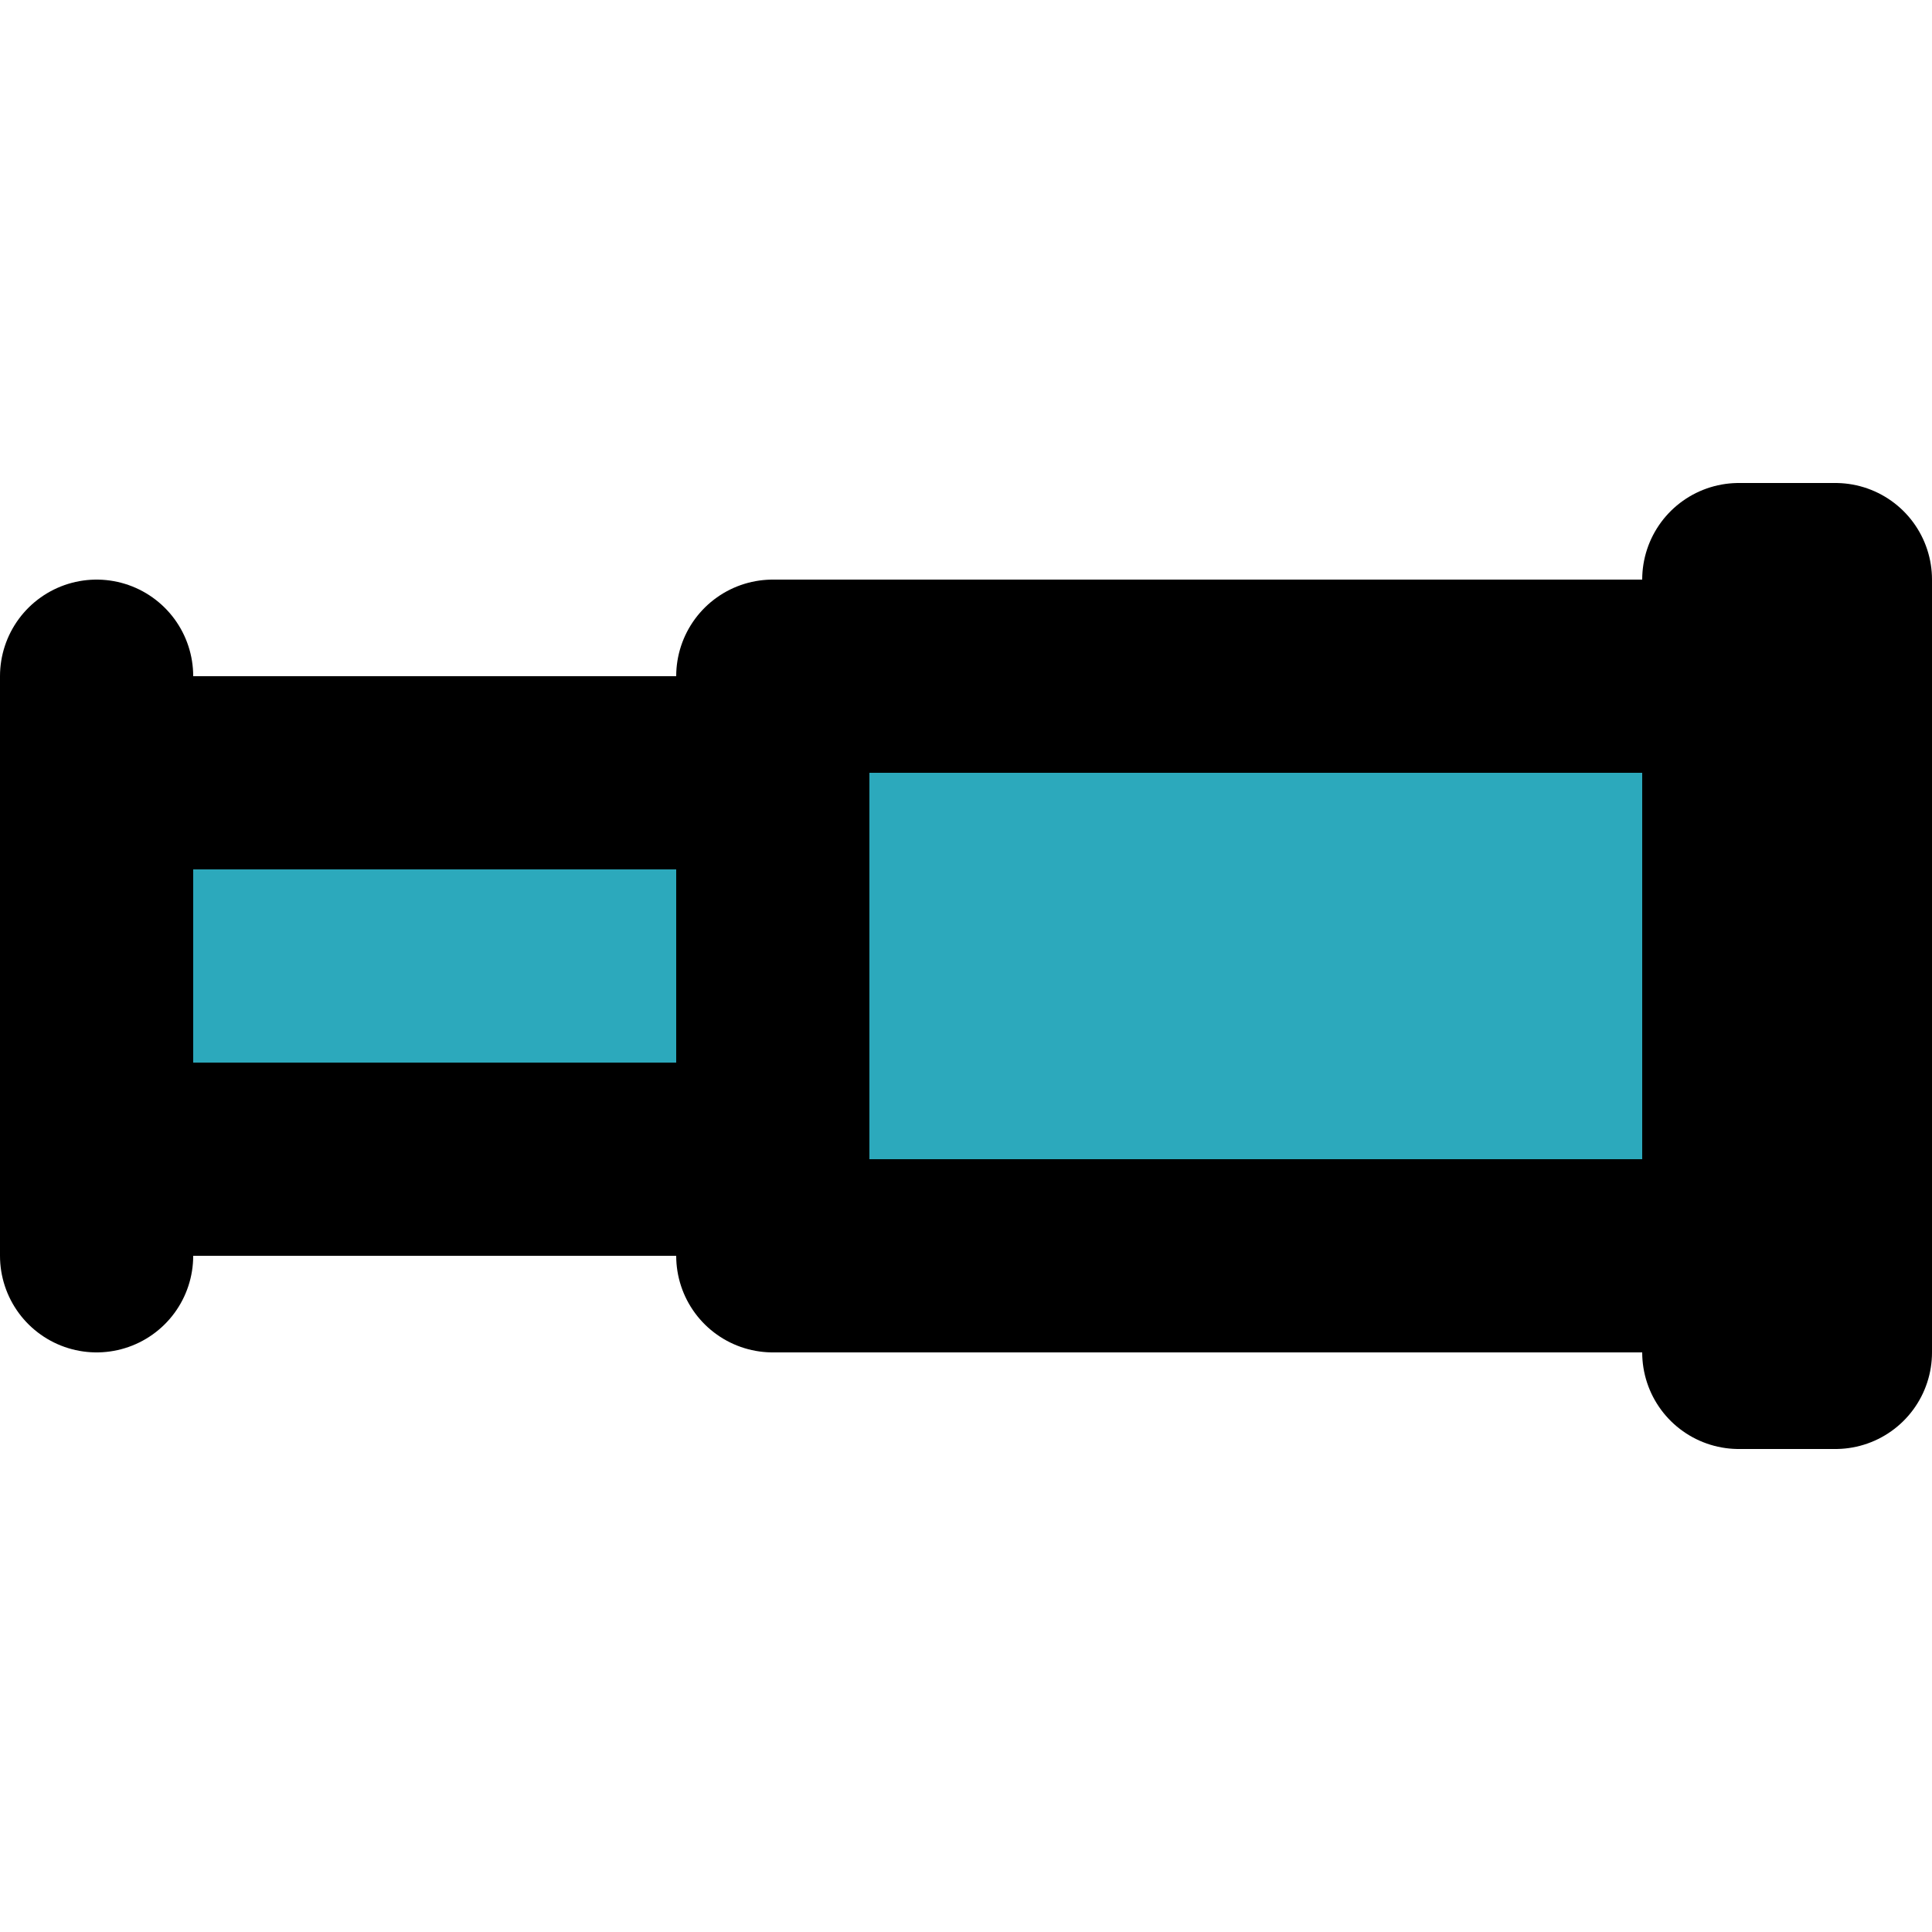
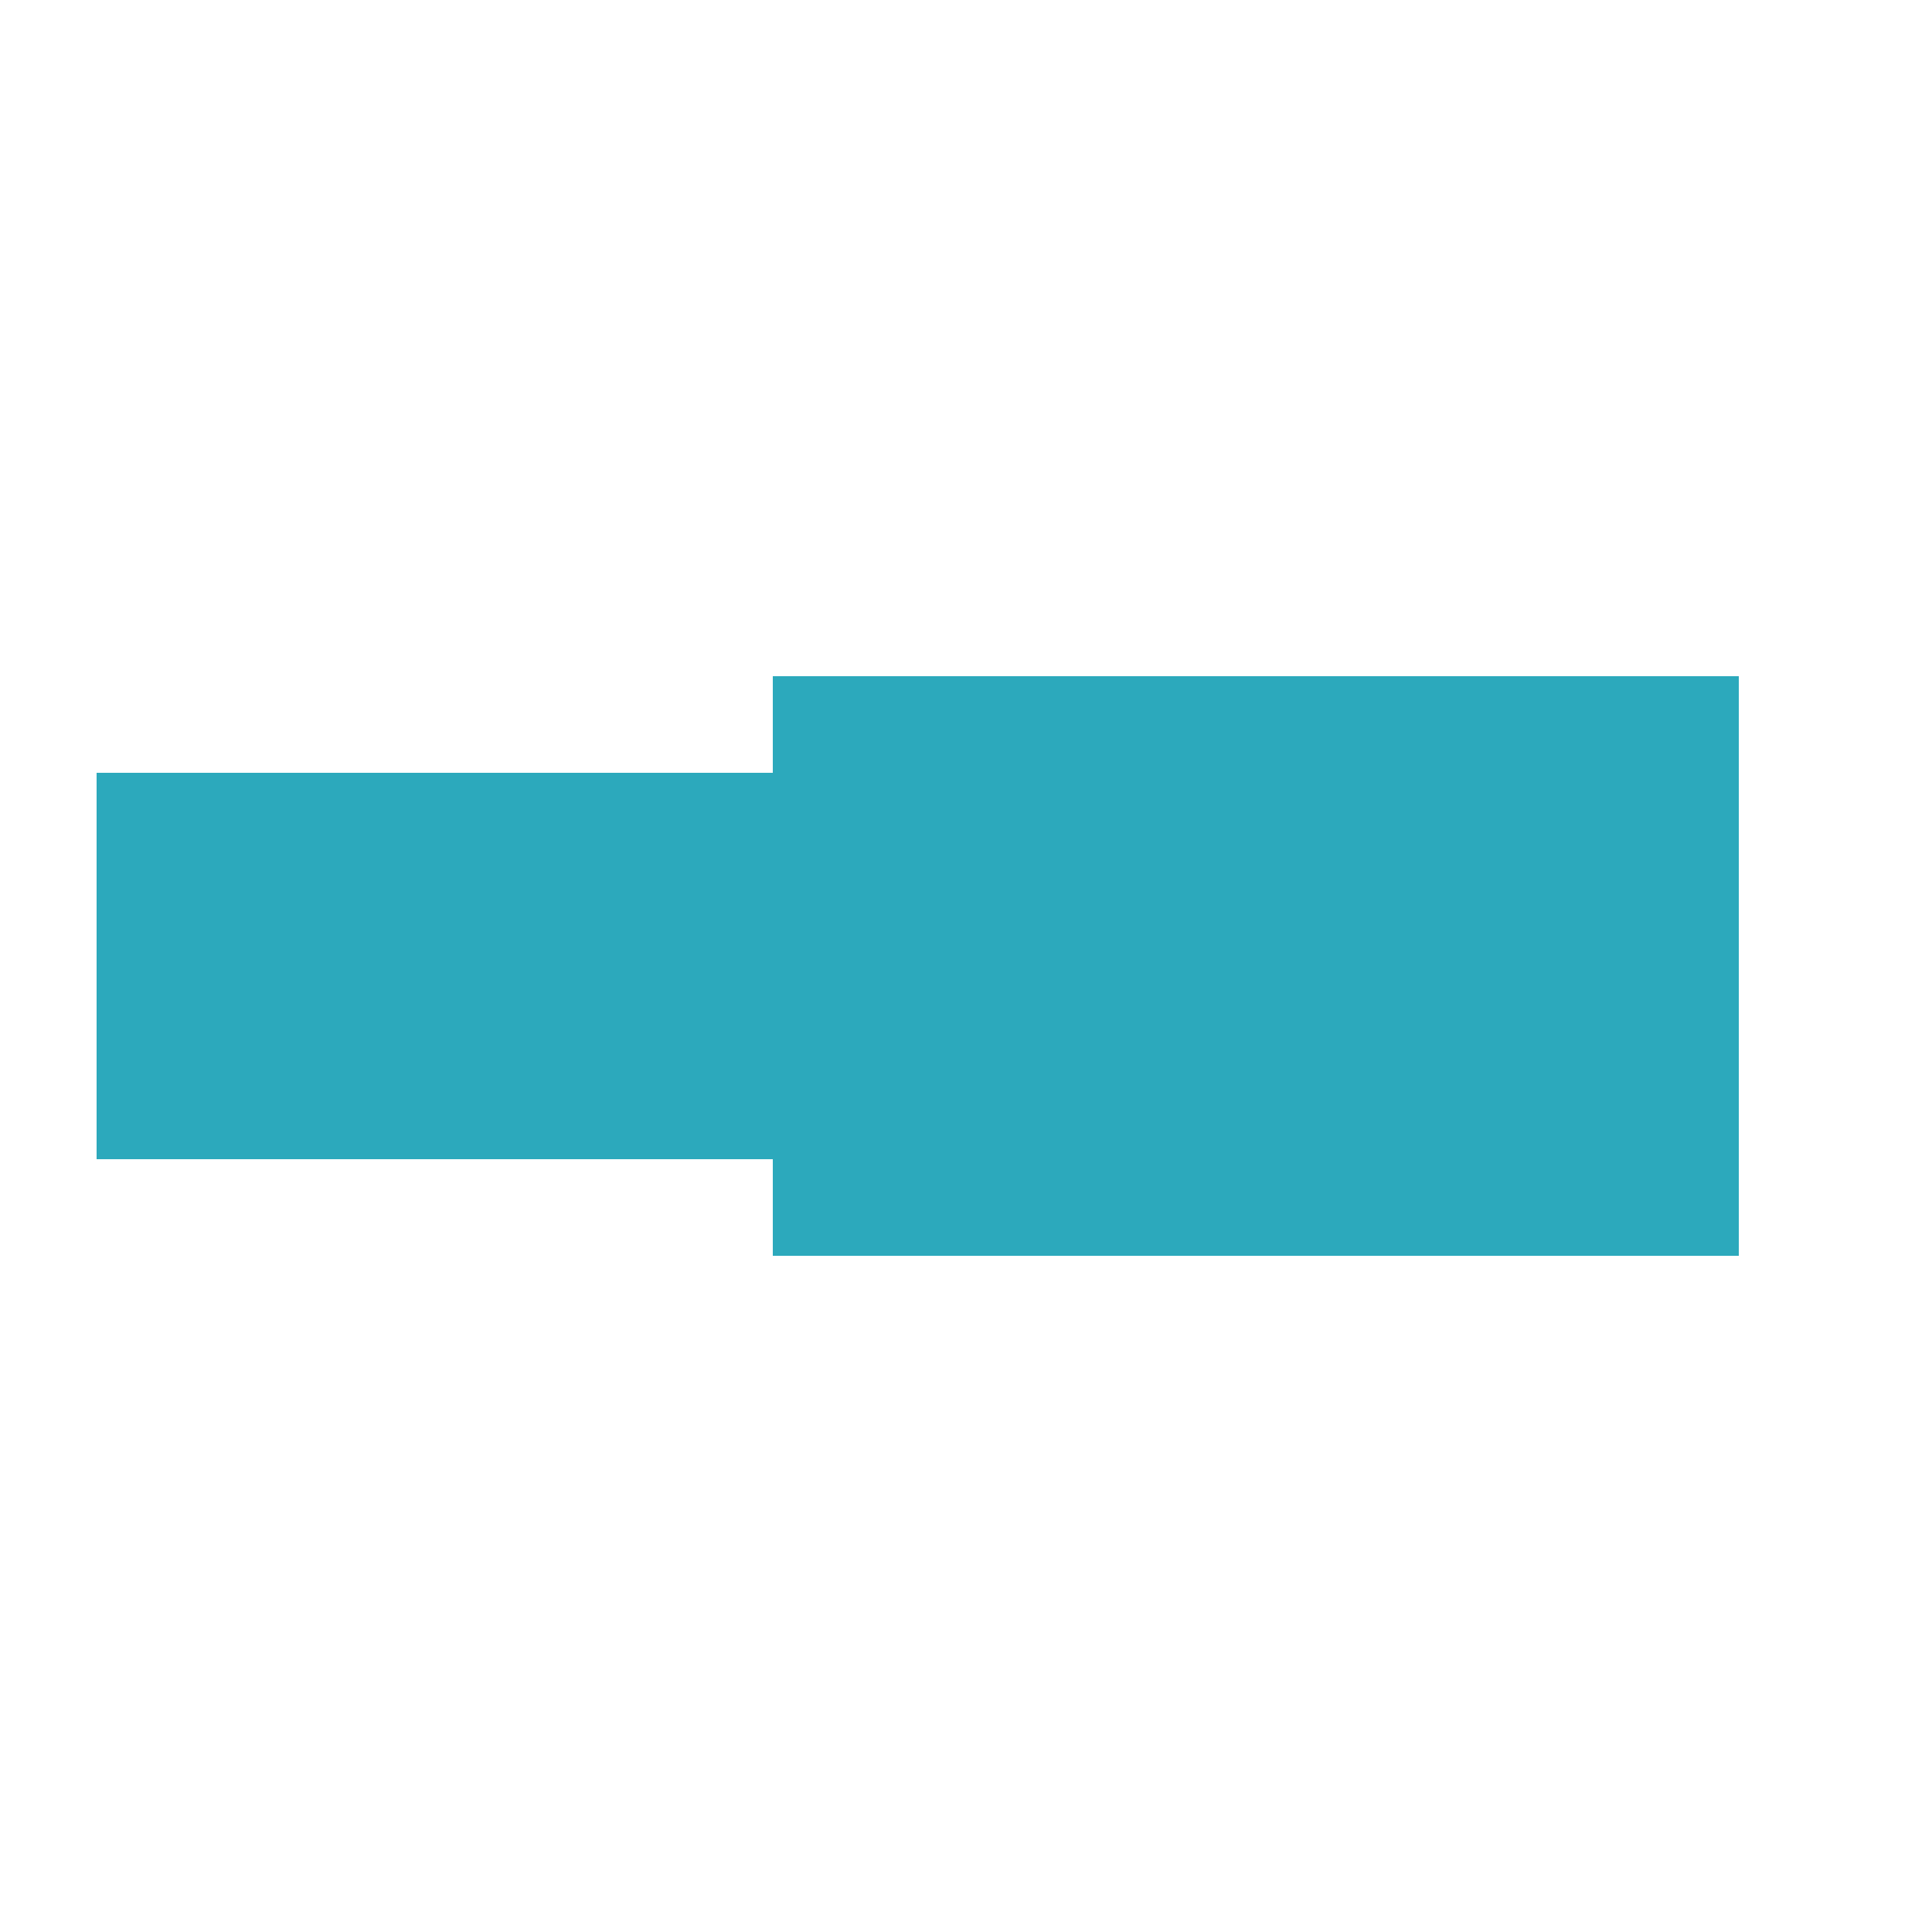
<svg xmlns="http://www.w3.org/2000/svg" width="800px" height="800px" viewBox="0 -5 20 20">
  <g id="binoculars-2" transform="translate(-2 -7)">
    <path id="secondary" fill="#2ca9bc" d="M10,9v1H3v4h7v1H20V9Z" />
-     <path id="primary" d="M21,16H20V8h1ZM10,15H20V9H10Zm0-5H3v4h7ZM3,9v6" fill="none" stroke="#000000" stroke-linecap="round" stroke-linejoin="round" stroke-width="2" />
  </g>
</svg>